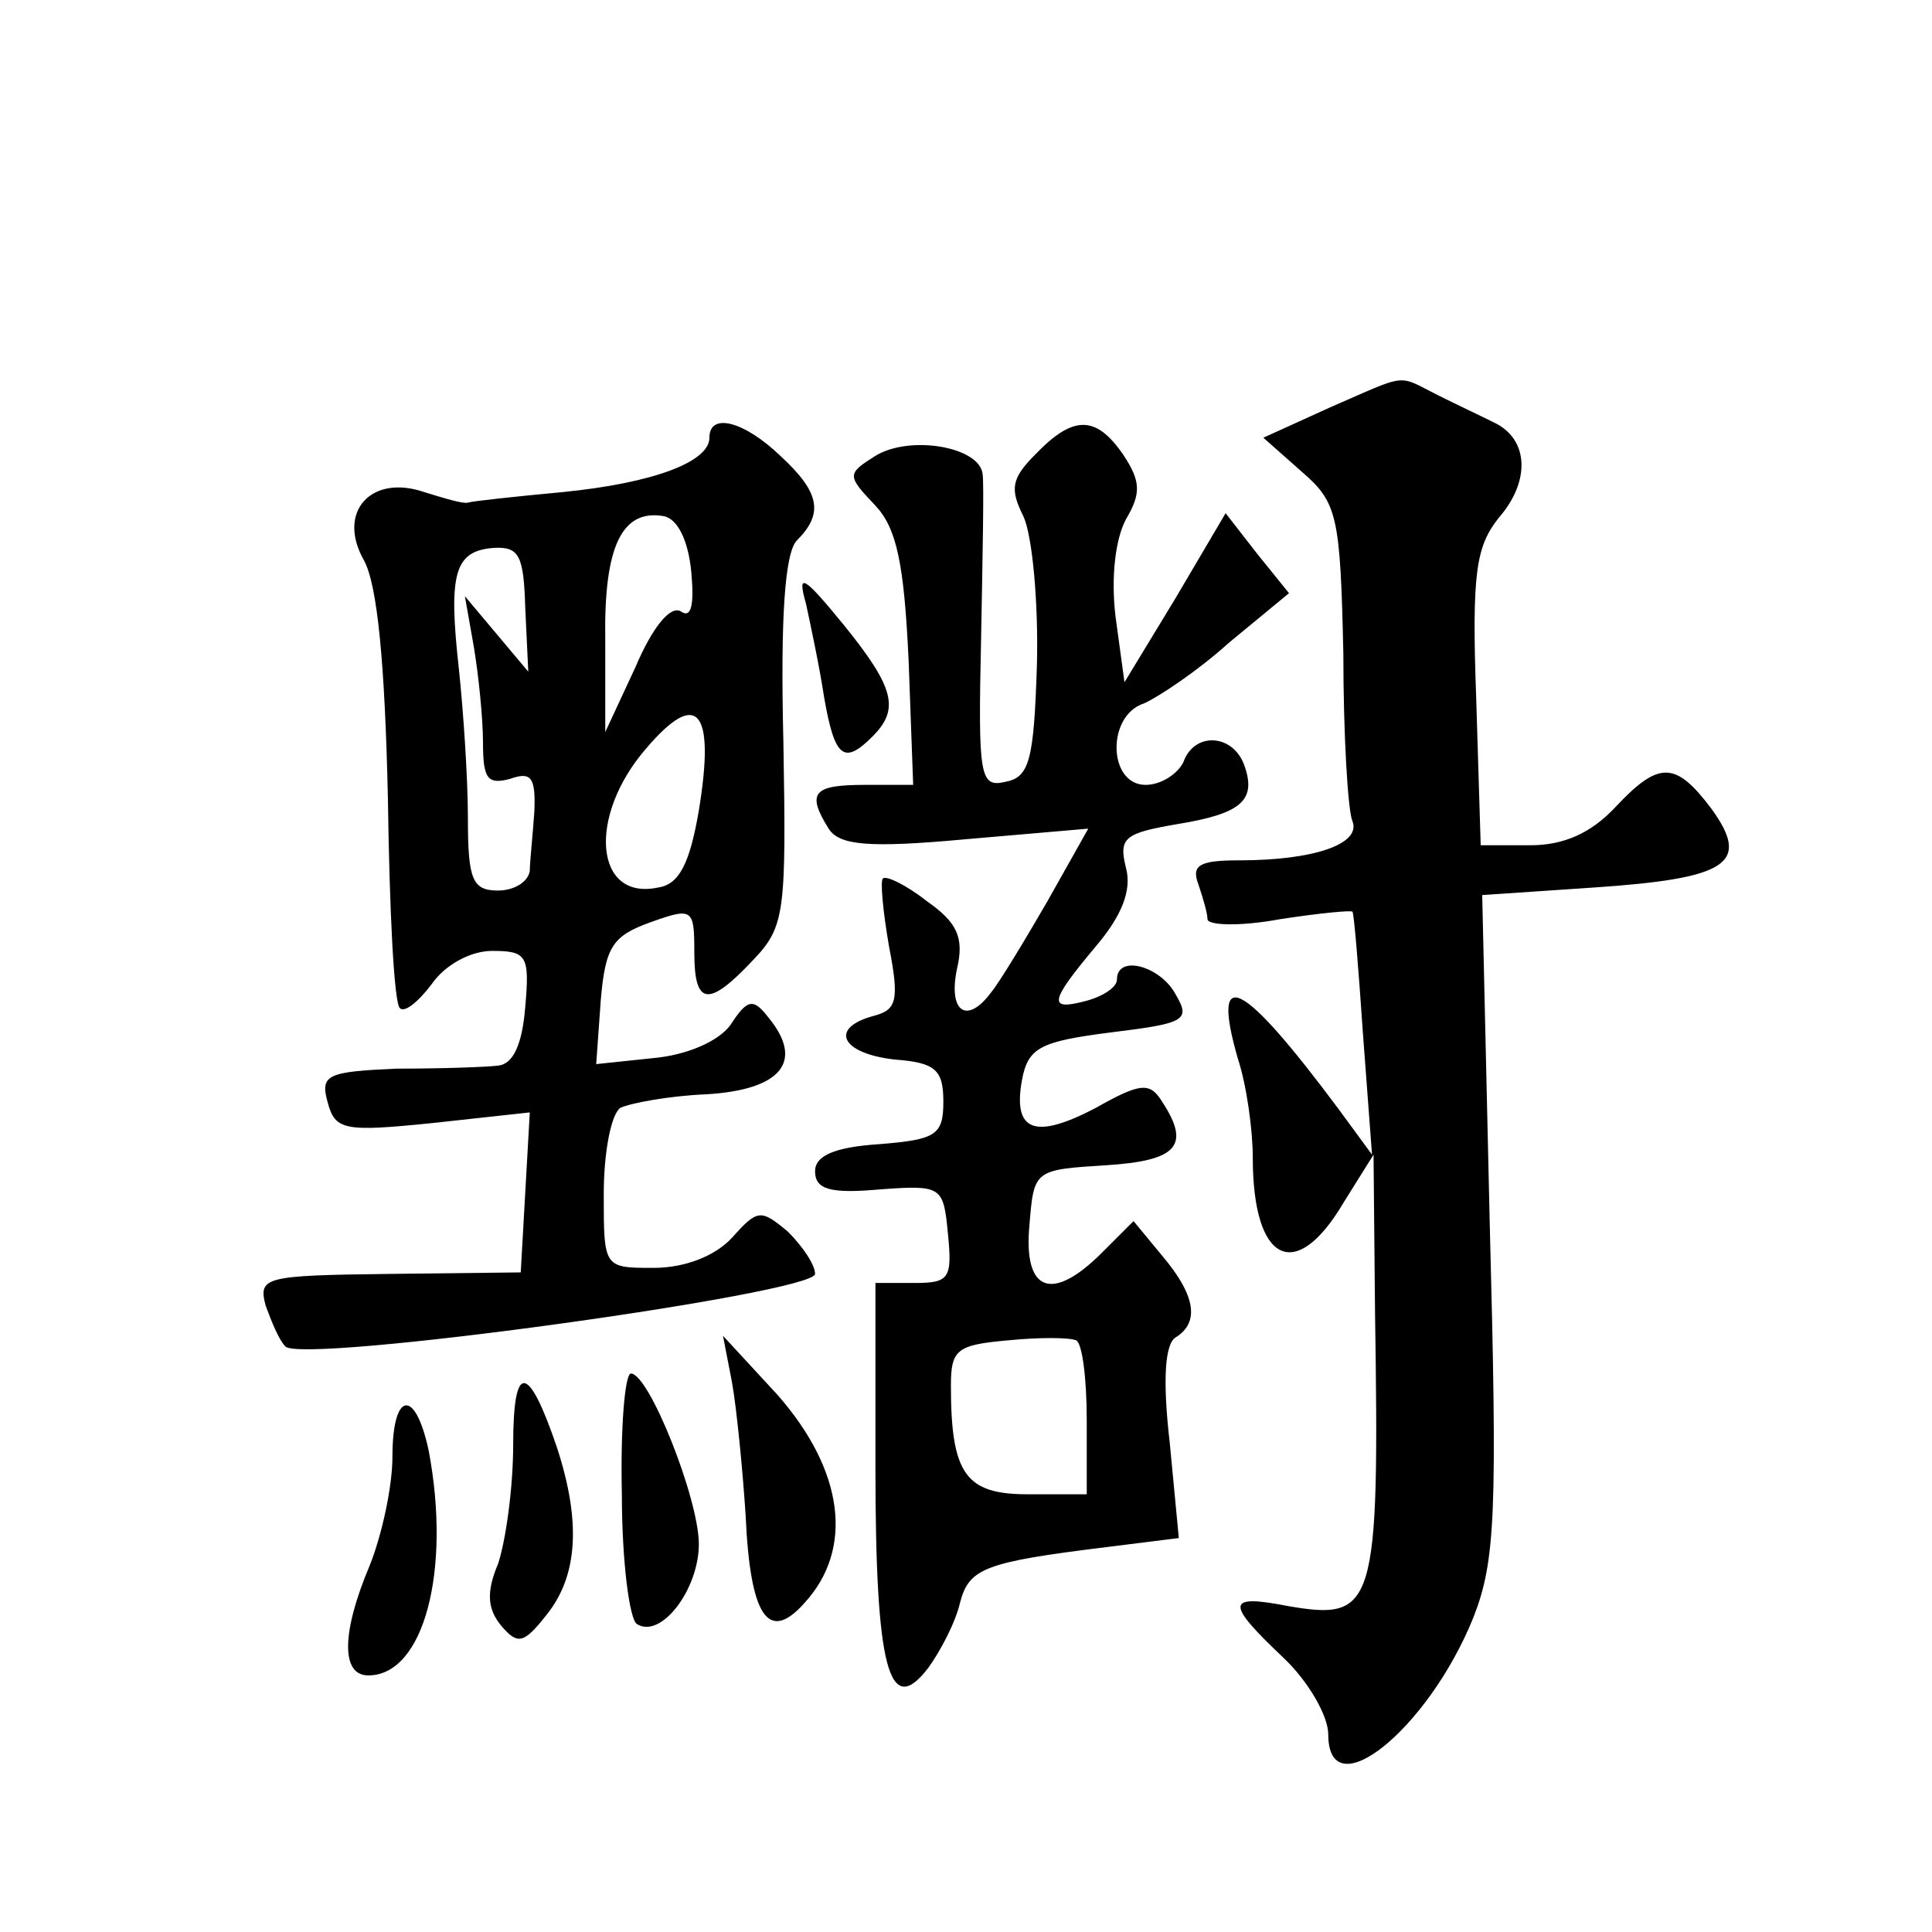
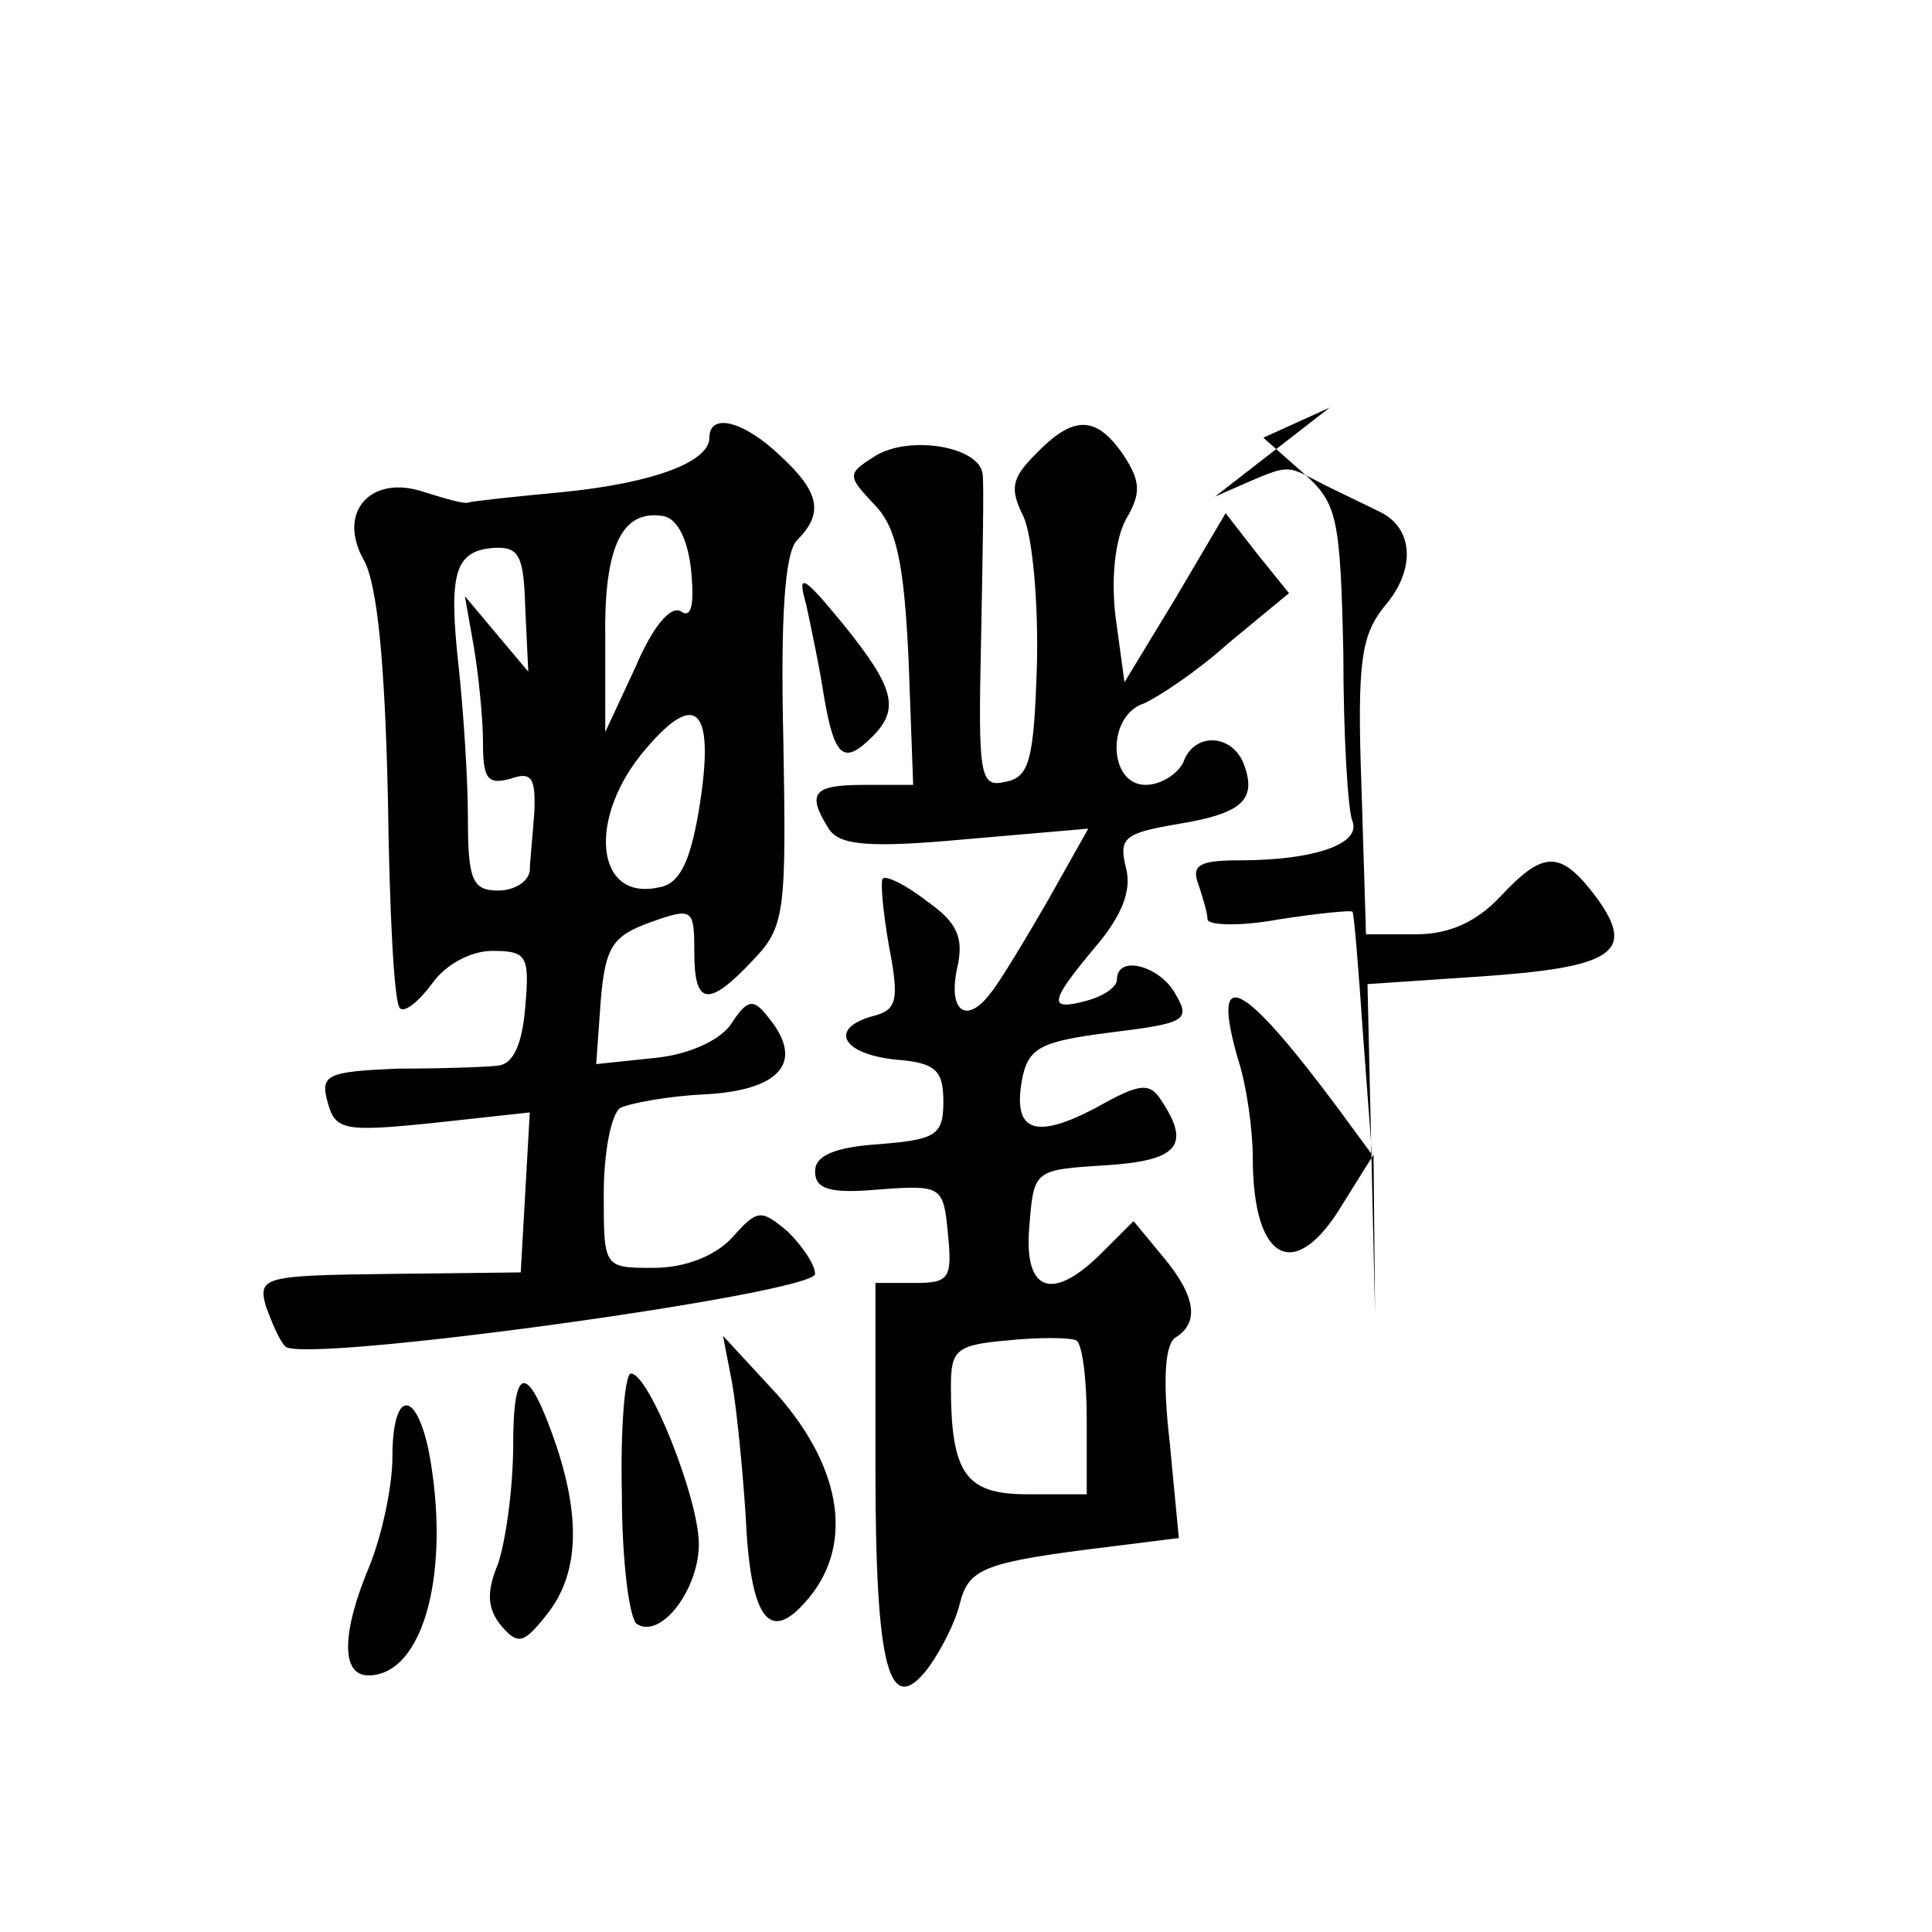
<svg xmlns="http://www.w3.org/2000/svg" version="1.0" width="128pt" height="128pt" viewBox="0 0 128 128" preserveAspectRatio="xMidYMid meet">
  <g transform="translate(0,128) scale(0.1,-0.1)" fill="#0" stroke="none">
-     <path d="M881 1010 l-44 -20 26 -23 c23 -20 25 -29 27 -120 0 -54 3 -104 6 -111 6 -15 -25 -26 -75 -26 -26 0 -32 -3 -27 -16 3 -9 6 -19 6 -23 0 -4 21 -5 48 0 26 4 47 6 48 5 1 0 4 -37 7 -81 l6 -80 -22 30 c-64 86 -85 97 -67 34 6 -18 10 -48 10 -66 0 -69 28 -84 60 -30 l20 32 1 -105 c3 -196 0 -204 -58 -194 -41 8 -41 2 -3 -34 17 -16 30 -39 30 -51 0 -50 66 3 96 77 15 38 16 70 11 261 l-5 218 74 5 c89 6 104 16 78 52 -24 32 -35 32 -64 1 -16 -17 -34 -25 -56 -25 l-33 0 -3 98 c-3 83 0 100 15 119 21 24 20 52 -3 63 -8 4 -25 12 -37 18 -28 14 -19 15 -72 -8z M470 990 c0 -16 -37 -30 -97 -36 -32 -3 -60 -6 -63 -7 -3 -1 -16 3 -29 7 -35 12 -58 -13 -40 -45 9 -16 14 -68 16 -158 1 -73 4 -136 8 -139 3 -3 12 4 21 16 9 13 26 22 40 22 23 0 25 -3 22 -37 -2 -25 -8 -38 -18 -39 -8 -1 -38 -2 -67 -2 -46 -2 -51 -4 -46 -22 5 -19 11 -20 70 -14 l64 7 -3 -53 -3 -53 -87 -1 c-83 -1 -87 -2 -82 -21 4 -11 9 -23 13 -27 10 -12 351 35 351 48 0 6 -8 18 -18 28 -18 15 -20 15 -37 -4 -11 -12 -31 -20 -52 -20 -33 0 -33 0 -33 49 0 28 5 53 11 57 6 3 32 8 57 9 50 3 65 22 41 51 -10 13 -14 12 -25 -5 -8 -11 -29 -20 -51 -22 l-38 -4 3 42 c3 36 8 43 33 52 28 10 29 9 29 -20 0 -35 9 -37 39 -5 21 22 22 31 20 145 -2 82 1 125 9 133 18 18 15 32 -11 56 -24 23 -47 29 -47 12z m-12 -89 c2 -22 0 -31 -7 -26 -7 4 -19 -11 -30 -37 l-20 -43 0 61 c-1 62 11 87 39 82 9 -2 16 -16 18 -37z m-110 -24 l2 -42 -21 25 -21 25 6 -34 c3 -18 6 -47 6 -63 0 -24 3 -28 18 -24 14 5 17 1 16 -22 -1 -15 -3 -33 -3 -39 -1 -7 -10 -13 -21 -13 -17 0 -20 7 -20 48 0 26 -3 71 -6 99 -7 63 -3 78 23 80 17 1 20 -5 21 -40z m115 -134 c-6 -35 -13 -49 -27 -51 -42 -9 -47 47 -8 92 34 40 46 26 35 -41z M686 979 c-16 -16 -17 -23 -8 -41 6 -13 10 -57 9 -98 -2 -64 -5 -75 -21 -78 -17 -4 -18 4 -16 95 1 54 2 103 1 109 -2 18 -48 26 -71 12 -19 -12 -19 -13 0 -33 14 -15 19 -38 22 -103 l3 -82 -32 0 c-34 0 -39 -5 -24 -29 7 -11 26 -13 91 -7 l81 7 -27 -48 c-15 -26 -32 -54 -37 -60 -16 -22 -29 -14 -23 15 5 21 0 31 -20 45 -14 11 -27 17 -29 15 -2 -1 0 -22 4 -45 7 -36 5 -42 -10 -46 -30 -8 -22 -25 14 -29 27 -2 32 -7 32 -28 0 -22 -5 -25 -42 -28 -31 -2 -43 -8 -43 -18 0 -12 10 -15 43 -12 41 3 42 2 45 -29 3 -30 1 -33 -22 -33 l-26 0 0 -122 c0 -134 9 -167 35 -133 8 11 18 30 21 43 6 23 16 27 97 37 l48 6 -6 63 c-5 43 -3 66 4 70 16 10 13 28 -9 54 l-19 23 -21 -21 c-33 -33 -52 -26 -48 18 3 37 3 37 51 40 47 3 56 13 37 42 -8 13 -14 13 -44 -4 -40 -21 -55 -16 -49 18 4 22 12 26 59 32 49 6 53 8 43 25 -10 19 -39 27 -39 10 0 -5 -9 -11 -20 -14 -26 -7 -25 -1 6 36 17 20 24 37 20 52 -5 20 -1 23 34 29 43 7 53 16 44 40 -8 20 -33 21 -40 1 -4 -8 -15 -15 -25 -15 -25 0 -26 46 -1 54 9 4 35 21 56 40 l40 33 -21 26 -21 27 -33 -56 -34 -56 -6 44 c-3 26 0 51 7 64 10 17 10 25 -2 43 -18 26 -33 26 -58 0z m34 -640 l0 -49 -39 0 c-41 0 -51 13 -51 72 0 24 4 27 38 30 20 2 40 2 45 0 4 -2 7 -25 7 -53z M534 880 c3 -14 9 -42 12 -62 7 -40 13 -45 32 -26 18 18 15 32 -19 74 -27 33 -31 35 -25 14z M485 364 c3 -17 7 -57 9 -88 3 -67 15 -85 39 -58 33 36 26 88 -18 138 l-36 39 6 -31z M340 323 c0 -29 -5 -64 -10 -79 -8 -19 -7 -30 2 -41 11 -13 15 -12 30 7 21 26 23 62 7 111 -19 56 -29 57 -29 2z M412 290 c0 -44 5 -83 10 -86 16 -10 41 23 41 53 0 30 -33 113 -45 113 -4 0 -7 -36 -6 -80z M260 315 c0 -20 -7 -52 -15 -72 -19 -45 -19 -73 -1 -73 37 0 55 70 40 149 -9 42 -24 39 -24 -4z" />
+     <path d="M881 1010 l-44 -20 26 -23 c23 -20 25 -29 27 -120 0 -54 3 -104 6 -111 6 -15 -25 -26 -75 -26 -26 0 -32 -3 -27 -16 3 -9 6 -19 6 -23 0 -4 21 -5 48 0 26 4 47 6 48 5 1 0 4 -37 7 -81 l6 -80 -22 30 c-64 86 -85 97 -67 34 6 -18 10 -48 10 -66 0 -69 28 -84 60 -30 l20 32 1 -105 l-5 218 74 5 c89 6 104 16 78 52 -24 32 -35 32 -64 1 -16 -17 -34 -25 -56 -25 l-33 0 -3 98 c-3 83 0 100 15 119 21 24 20 52 -3 63 -8 4 -25 12 -37 18 -28 14 -19 15 -72 -8z M470 990 c0 -16 -37 -30 -97 -36 -32 -3 -60 -6 -63 -7 -3 -1 -16 3 -29 7 -35 12 -58 -13 -40 -45 9 -16 14 -68 16 -158 1 -73 4 -136 8 -139 3 -3 12 4 21 16 9 13 26 22 40 22 23 0 25 -3 22 -37 -2 -25 -8 -38 -18 -39 -8 -1 -38 -2 -67 -2 -46 -2 -51 -4 -46 -22 5 -19 11 -20 70 -14 l64 7 -3 -53 -3 -53 -87 -1 c-83 -1 -87 -2 -82 -21 4 -11 9 -23 13 -27 10 -12 351 35 351 48 0 6 -8 18 -18 28 -18 15 -20 15 -37 -4 -11 -12 -31 -20 -52 -20 -33 0 -33 0 -33 49 0 28 5 53 11 57 6 3 32 8 57 9 50 3 65 22 41 51 -10 13 -14 12 -25 -5 -8 -11 -29 -20 -51 -22 l-38 -4 3 42 c3 36 8 43 33 52 28 10 29 9 29 -20 0 -35 9 -37 39 -5 21 22 22 31 20 145 -2 82 1 125 9 133 18 18 15 32 -11 56 -24 23 -47 29 -47 12z m-12 -89 c2 -22 0 -31 -7 -26 -7 4 -19 -11 -30 -37 l-20 -43 0 61 c-1 62 11 87 39 82 9 -2 16 -16 18 -37z m-110 -24 l2 -42 -21 25 -21 25 6 -34 c3 -18 6 -47 6 -63 0 -24 3 -28 18 -24 14 5 17 1 16 -22 -1 -15 -3 -33 -3 -39 -1 -7 -10 -13 -21 -13 -17 0 -20 7 -20 48 0 26 -3 71 -6 99 -7 63 -3 78 23 80 17 1 20 -5 21 -40z m115 -134 c-6 -35 -13 -49 -27 -51 -42 -9 -47 47 -8 92 34 40 46 26 35 -41z M686 979 c-16 -16 -17 -23 -8 -41 6 -13 10 -57 9 -98 -2 -64 -5 -75 -21 -78 -17 -4 -18 4 -16 95 1 54 2 103 1 109 -2 18 -48 26 -71 12 -19 -12 -19 -13 0 -33 14 -15 19 -38 22 -103 l3 -82 -32 0 c-34 0 -39 -5 -24 -29 7 -11 26 -13 91 -7 l81 7 -27 -48 c-15 -26 -32 -54 -37 -60 -16 -22 -29 -14 -23 15 5 21 0 31 -20 45 -14 11 -27 17 -29 15 -2 -1 0 -22 4 -45 7 -36 5 -42 -10 -46 -30 -8 -22 -25 14 -29 27 -2 32 -7 32 -28 0 -22 -5 -25 -42 -28 -31 -2 -43 -8 -43 -18 0 -12 10 -15 43 -12 41 3 42 2 45 -29 3 -30 1 -33 -22 -33 l-26 0 0 -122 c0 -134 9 -167 35 -133 8 11 18 30 21 43 6 23 16 27 97 37 l48 6 -6 63 c-5 43 -3 66 4 70 16 10 13 28 -9 54 l-19 23 -21 -21 c-33 -33 -52 -26 -48 18 3 37 3 37 51 40 47 3 56 13 37 42 -8 13 -14 13 -44 -4 -40 -21 -55 -16 -49 18 4 22 12 26 59 32 49 6 53 8 43 25 -10 19 -39 27 -39 10 0 -5 -9 -11 -20 -14 -26 -7 -25 -1 6 36 17 20 24 37 20 52 -5 20 -1 23 34 29 43 7 53 16 44 40 -8 20 -33 21 -40 1 -4 -8 -15 -15 -25 -15 -25 0 -26 46 -1 54 9 4 35 21 56 40 l40 33 -21 26 -21 27 -33 -56 -34 -56 -6 44 c-3 26 0 51 7 64 10 17 10 25 -2 43 -18 26 -33 26 -58 0z m34 -640 l0 -49 -39 0 c-41 0 -51 13 -51 72 0 24 4 27 38 30 20 2 40 2 45 0 4 -2 7 -25 7 -53z M534 880 c3 -14 9 -42 12 -62 7 -40 13 -45 32 -26 18 18 15 32 -19 74 -27 33 -31 35 -25 14z M485 364 c3 -17 7 -57 9 -88 3 -67 15 -85 39 -58 33 36 26 88 -18 138 l-36 39 6 -31z M340 323 c0 -29 -5 -64 -10 -79 -8 -19 -7 -30 2 -41 11 -13 15 -12 30 7 21 26 23 62 7 111 -19 56 -29 57 -29 2z M412 290 c0 -44 5 -83 10 -86 16 -10 41 23 41 53 0 30 -33 113 -45 113 -4 0 -7 -36 -6 -80z M260 315 c0 -20 -7 -52 -15 -72 -19 -45 -19 -73 -1 -73 37 0 55 70 40 149 -9 42 -24 39 -24 -4z" />
  </g>
</svg>